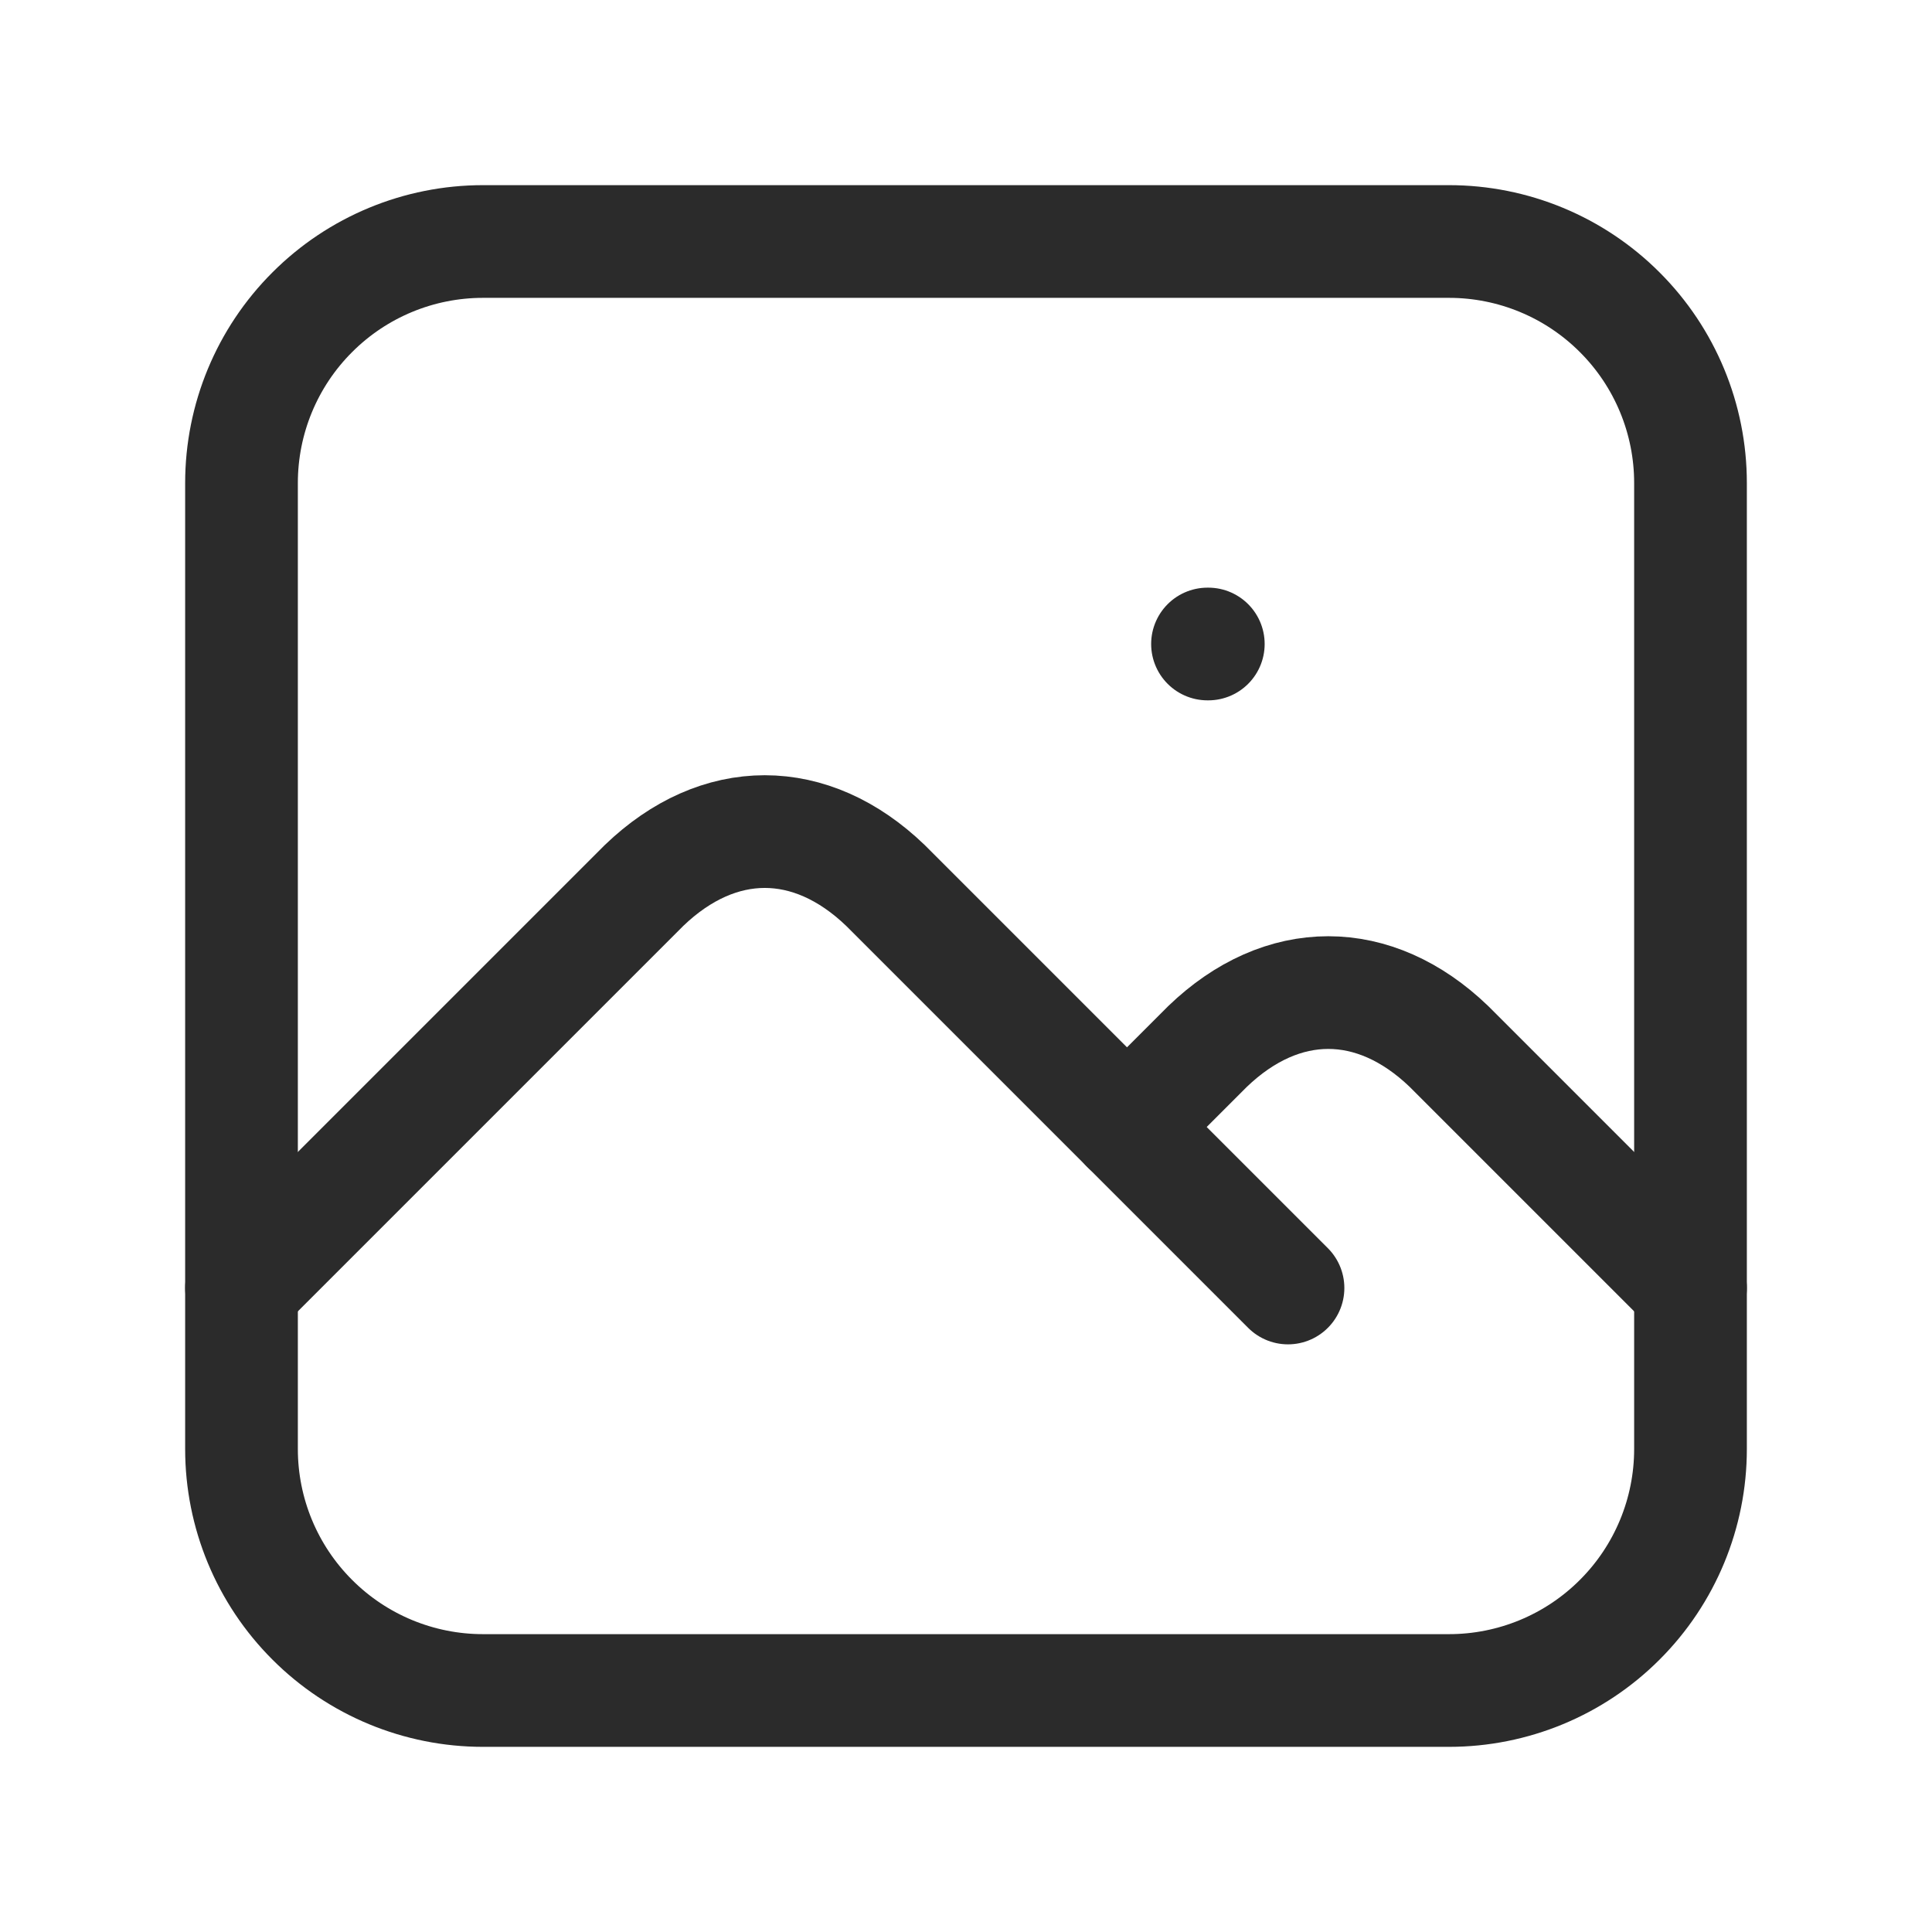
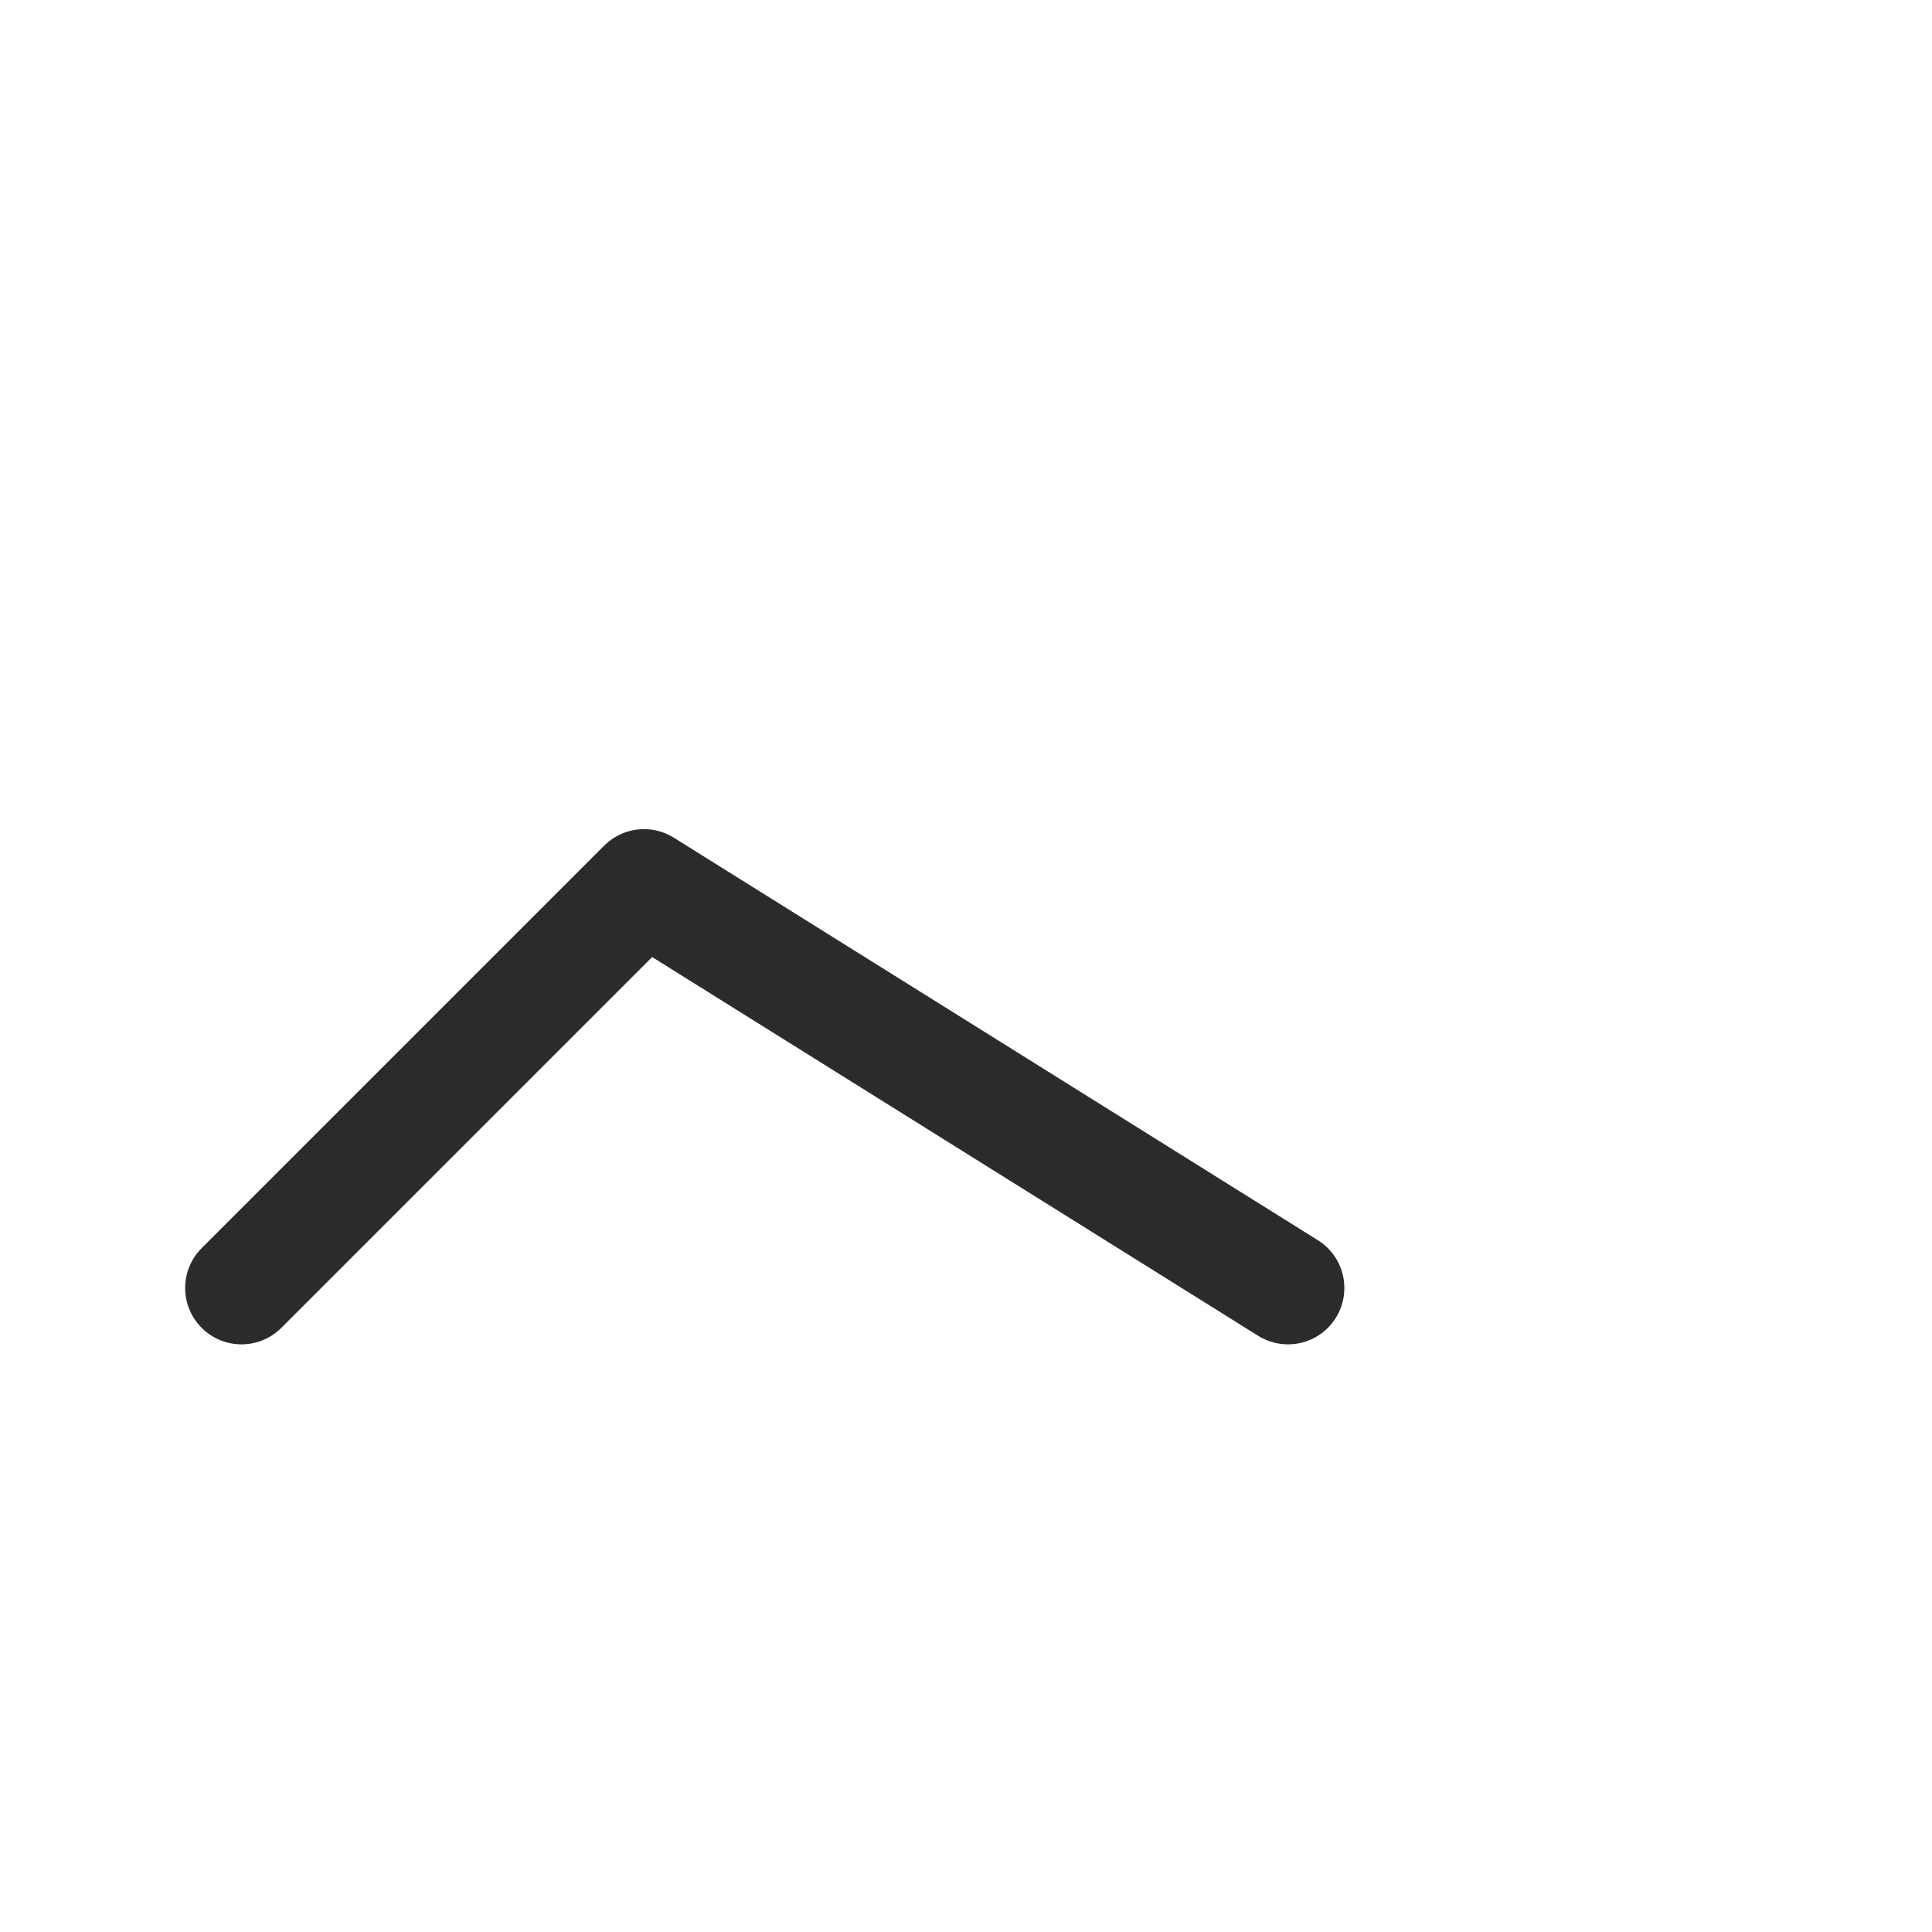
<svg xmlns="http://www.w3.org/2000/svg" fill="none" viewBox="0 0 24 24" height="24" width="24">
-   <path stroke-linejoin="round" stroke-linecap="round" stroke-width="1.4" stroke="#2B2B2B" d="M15 8H15.01M3 6C3 5.204 3.316 4.441 3.879 3.879C4.441 3.316 5.204 3 6 3H18C18.796 3 19.559 3.316 20.121 3.879C20.684 4.441 21 5.204 21 6V18C21 18.796 20.684 19.559 20.121 20.121C19.559 20.684 18.796 21 18 21H6C5.204 21 4.441 20.684 3.879 20.121C3.316 19.559 3 18.796 3 18V6Z" />
-   <path stroke-linejoin="round" stroke-linecap="round" stroke-width="1.4" stroke="#2B2B2B" d="M3 16L8 11C8.928 10.107 10.072 10.107 11 11L16 16" />
-   <path stroke-linejoin="round" stroke-linecap="round" stroke-width="1.4" stroke="#2B2B2B" d="M14 14L15 13C15.928 12.107 17.072 12.107 18 13L21 16" />
+   <path stroke-linejoin="round" stroke-linecap="round" stroke-width="1.4" stroke="#2B2B2B" d="M3 16L8 11L16 16" />
</svg>